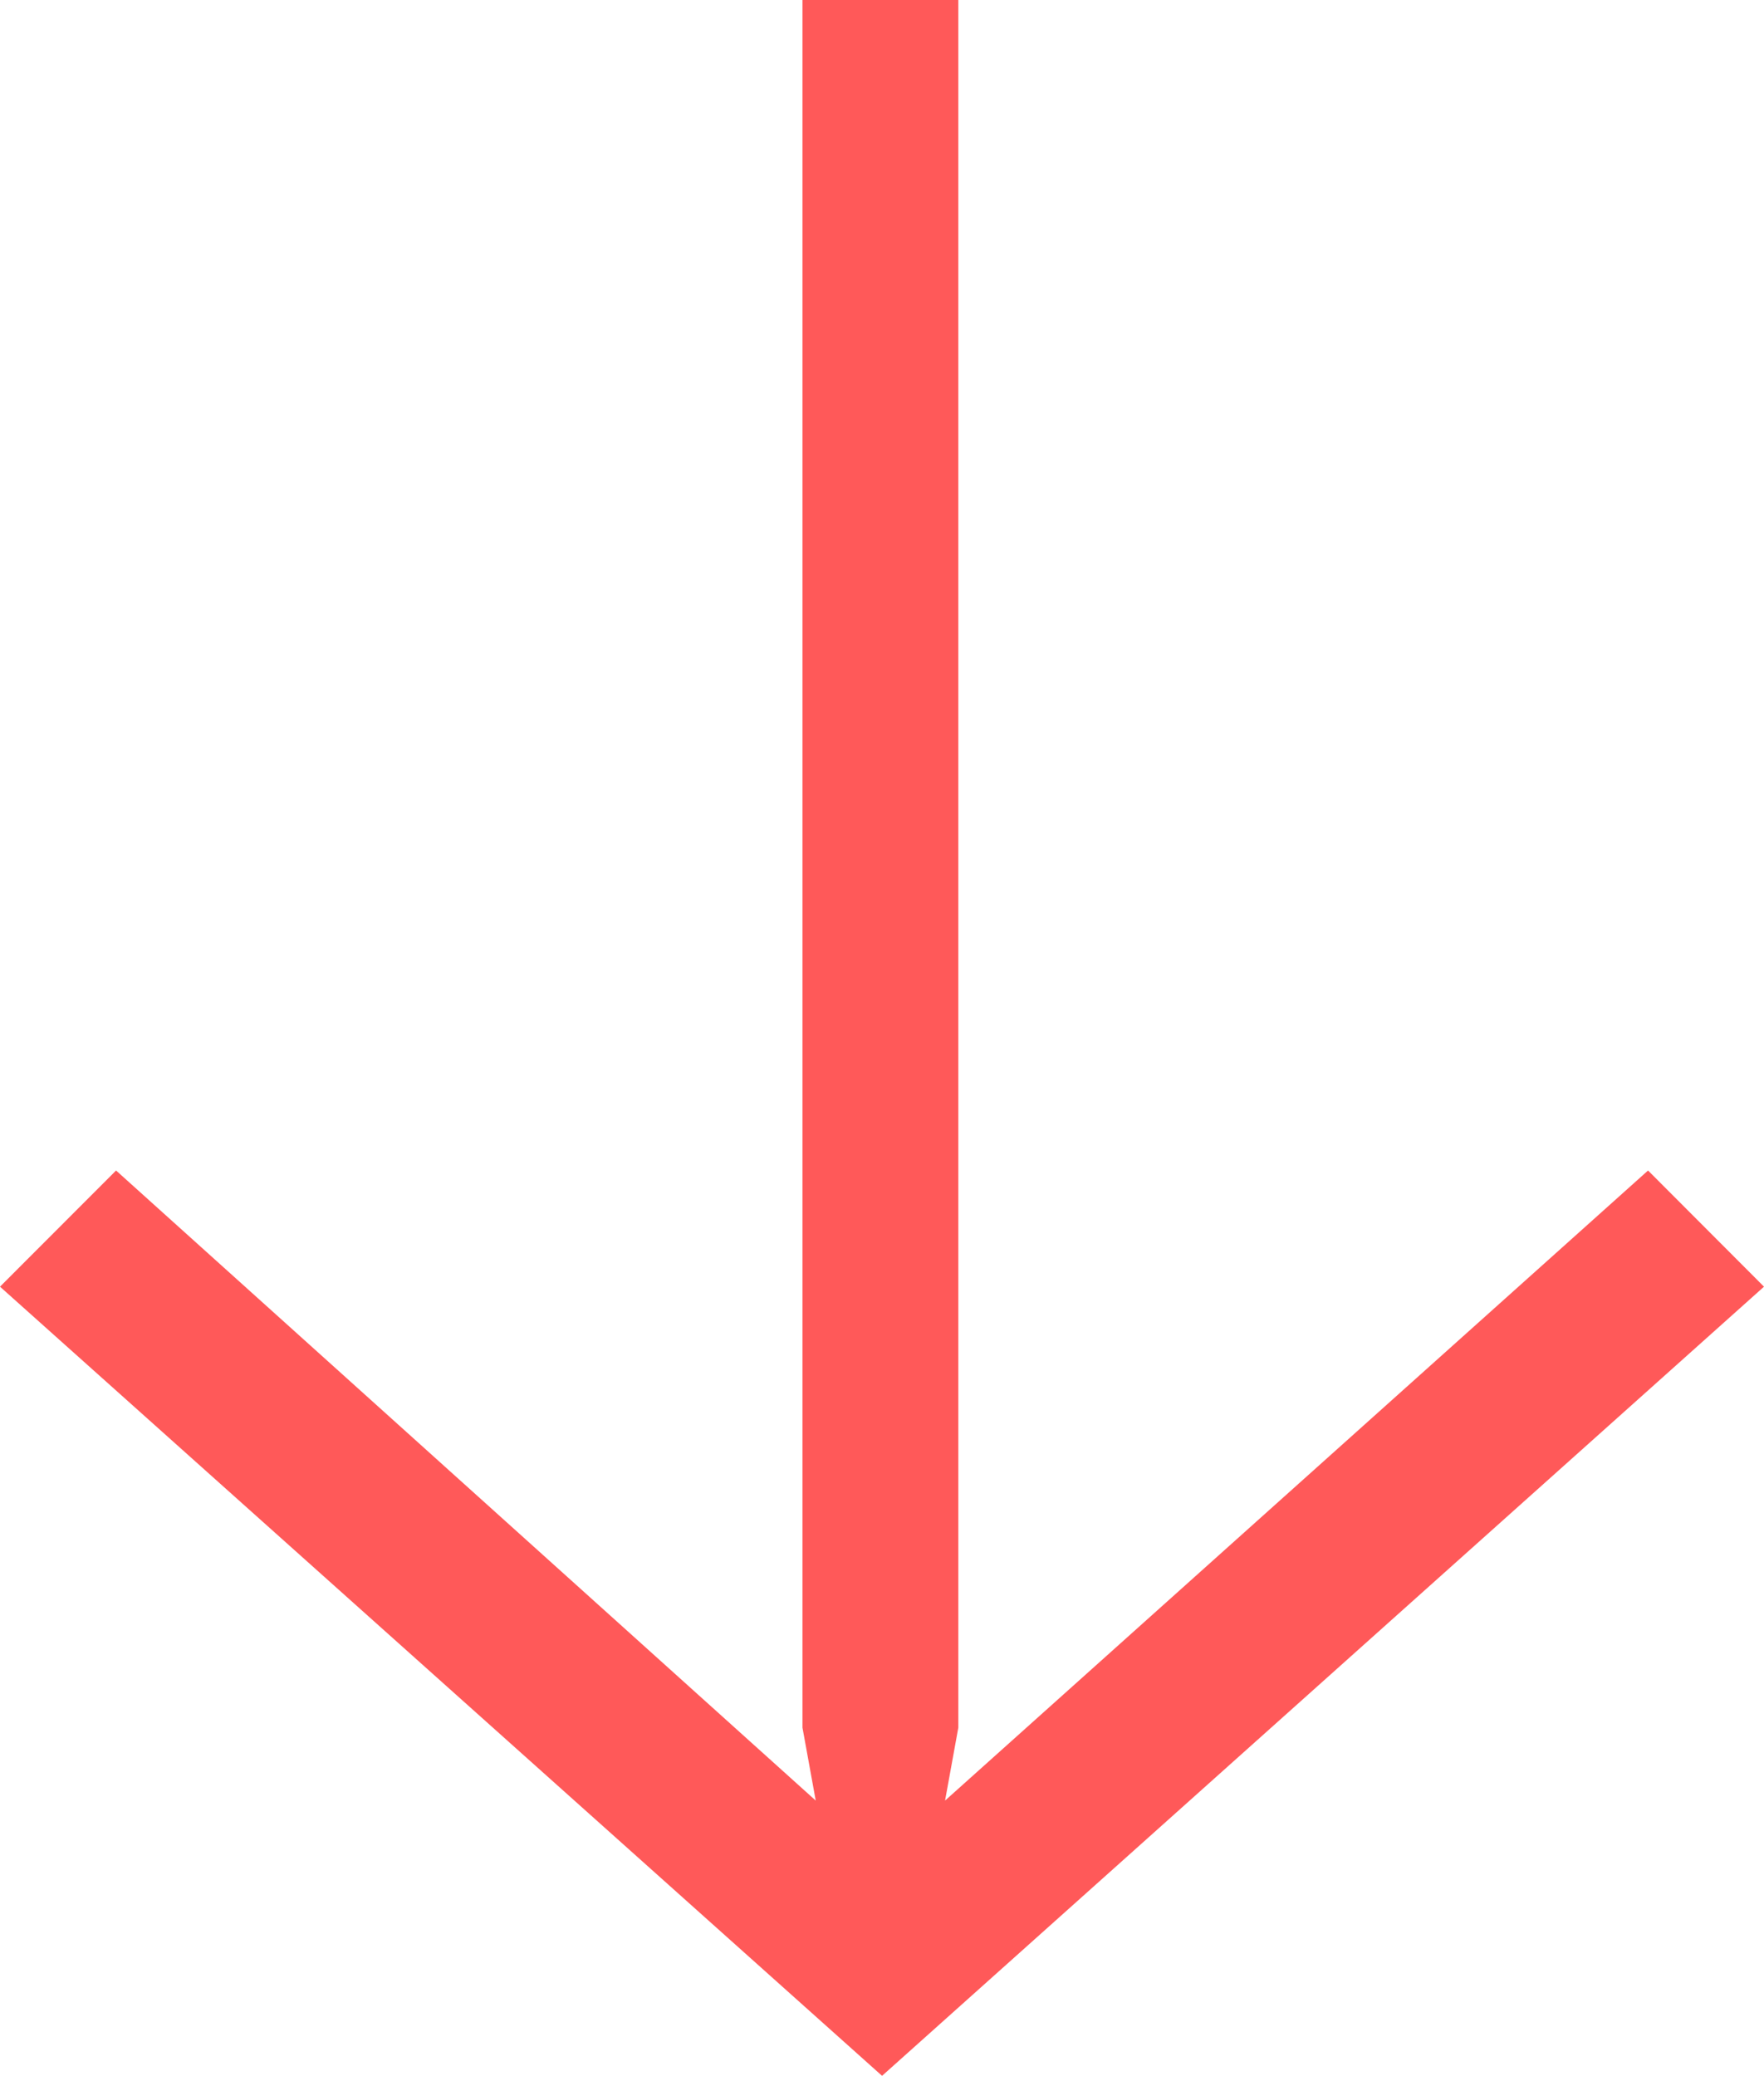
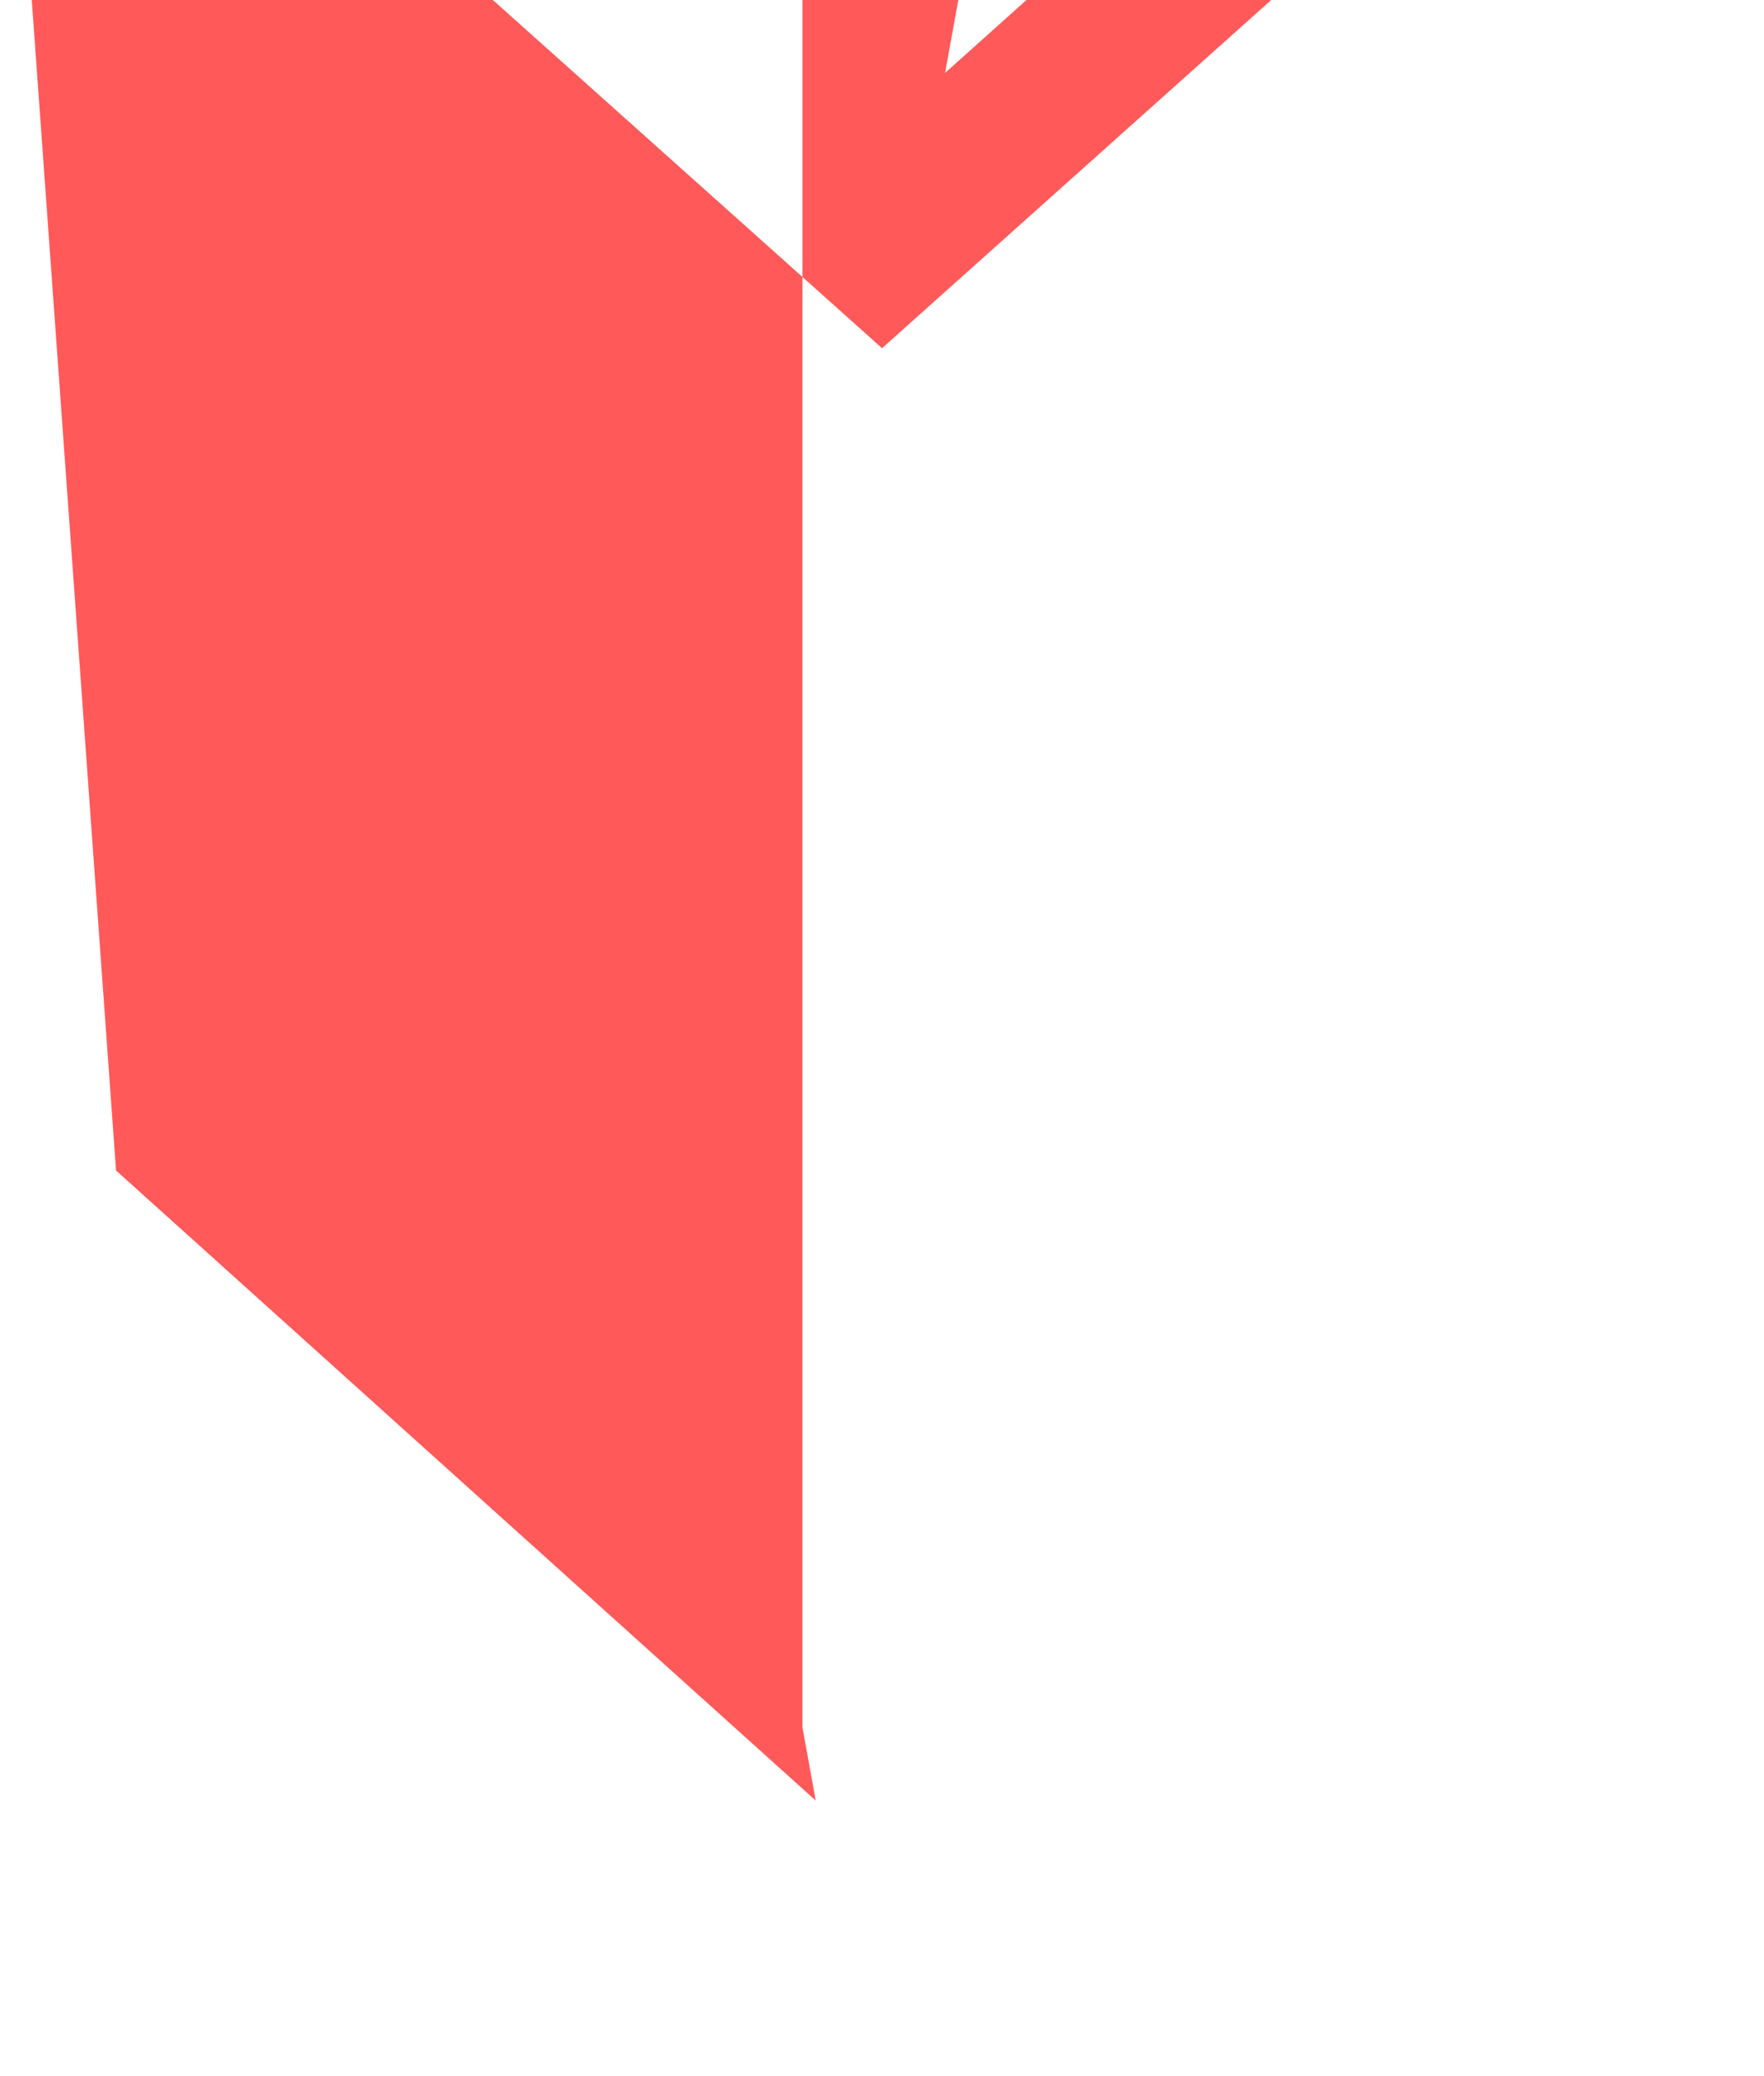
<svg xmlns="http://www.w3.org/2000/svg" width="15.959" height="18.779" viewBox="0 0 15.959 18.779">
  <g transform="translate(28.162 -43.288)">
-     <path d="M-27.112,53.877l6.33,5.7-.12-.66V43.288h1.41V58.917l-.12.66,6.36-5.7,1.049,1.051-7.979,7.139-7.98-7.139Z" fill="#ff5959" />
+     <path d="M-27.112,53.877l6.33,5.7-.12-.66V43.288h1.41l-.12.66,6.36-5.7,1.049,1.051-7.979,7.139-7.98-7.139Z" fill="#ff5959" />
  </g>
</svg>